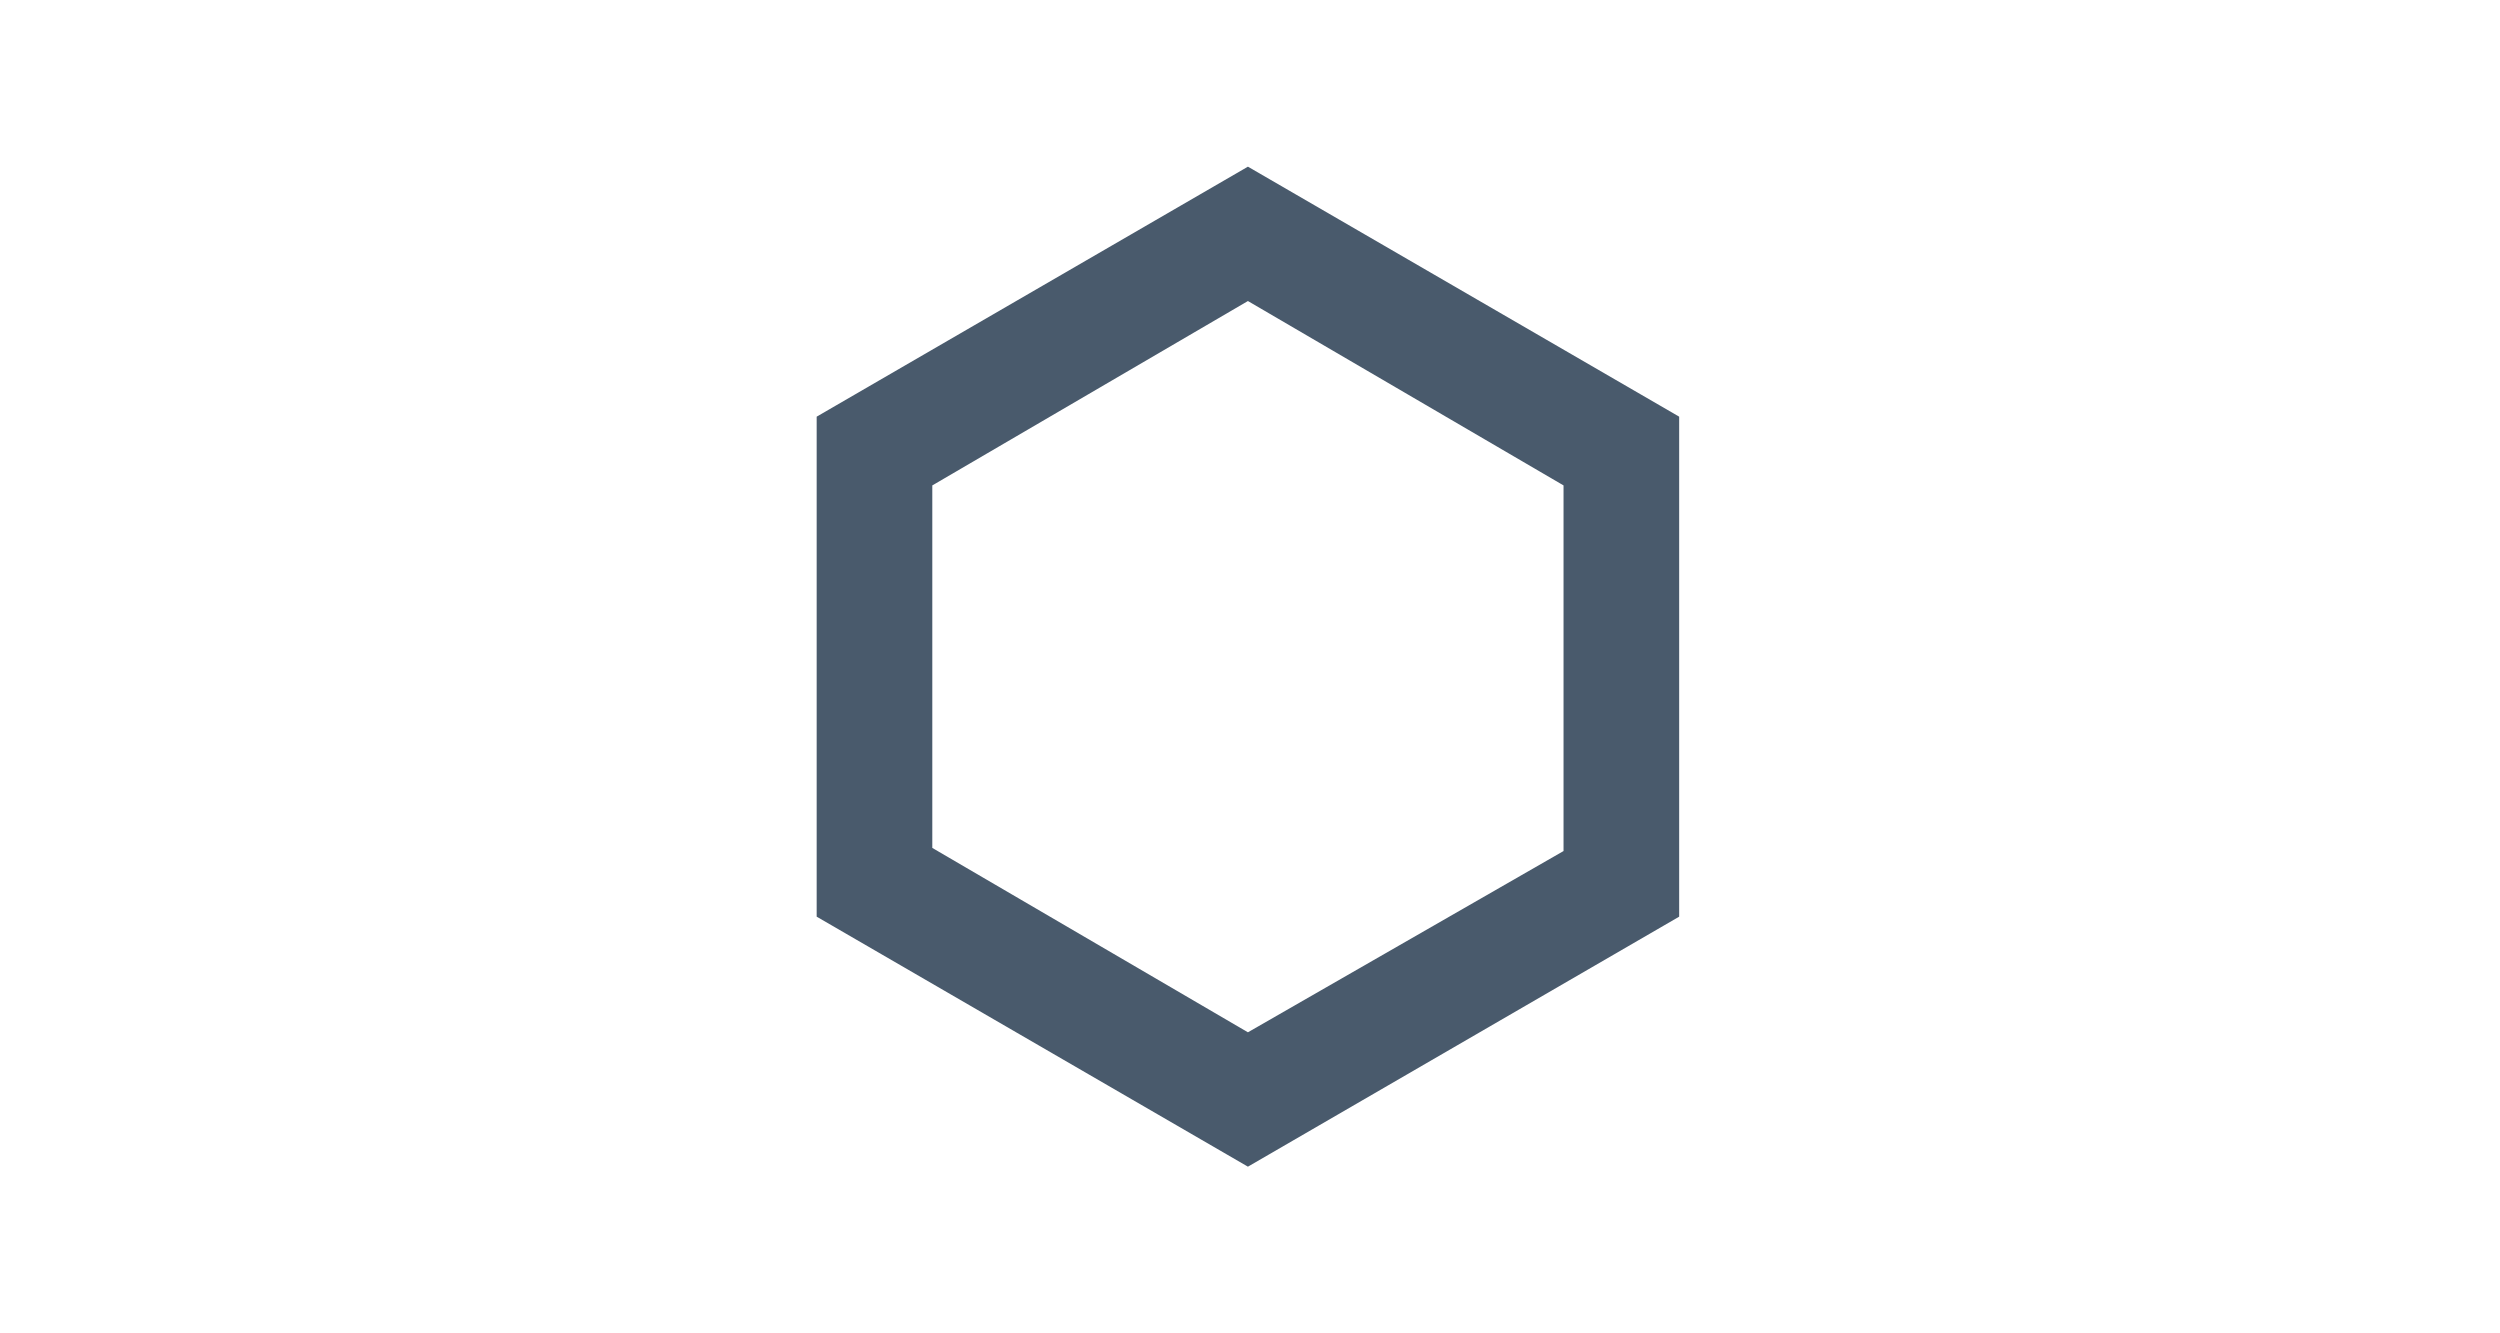
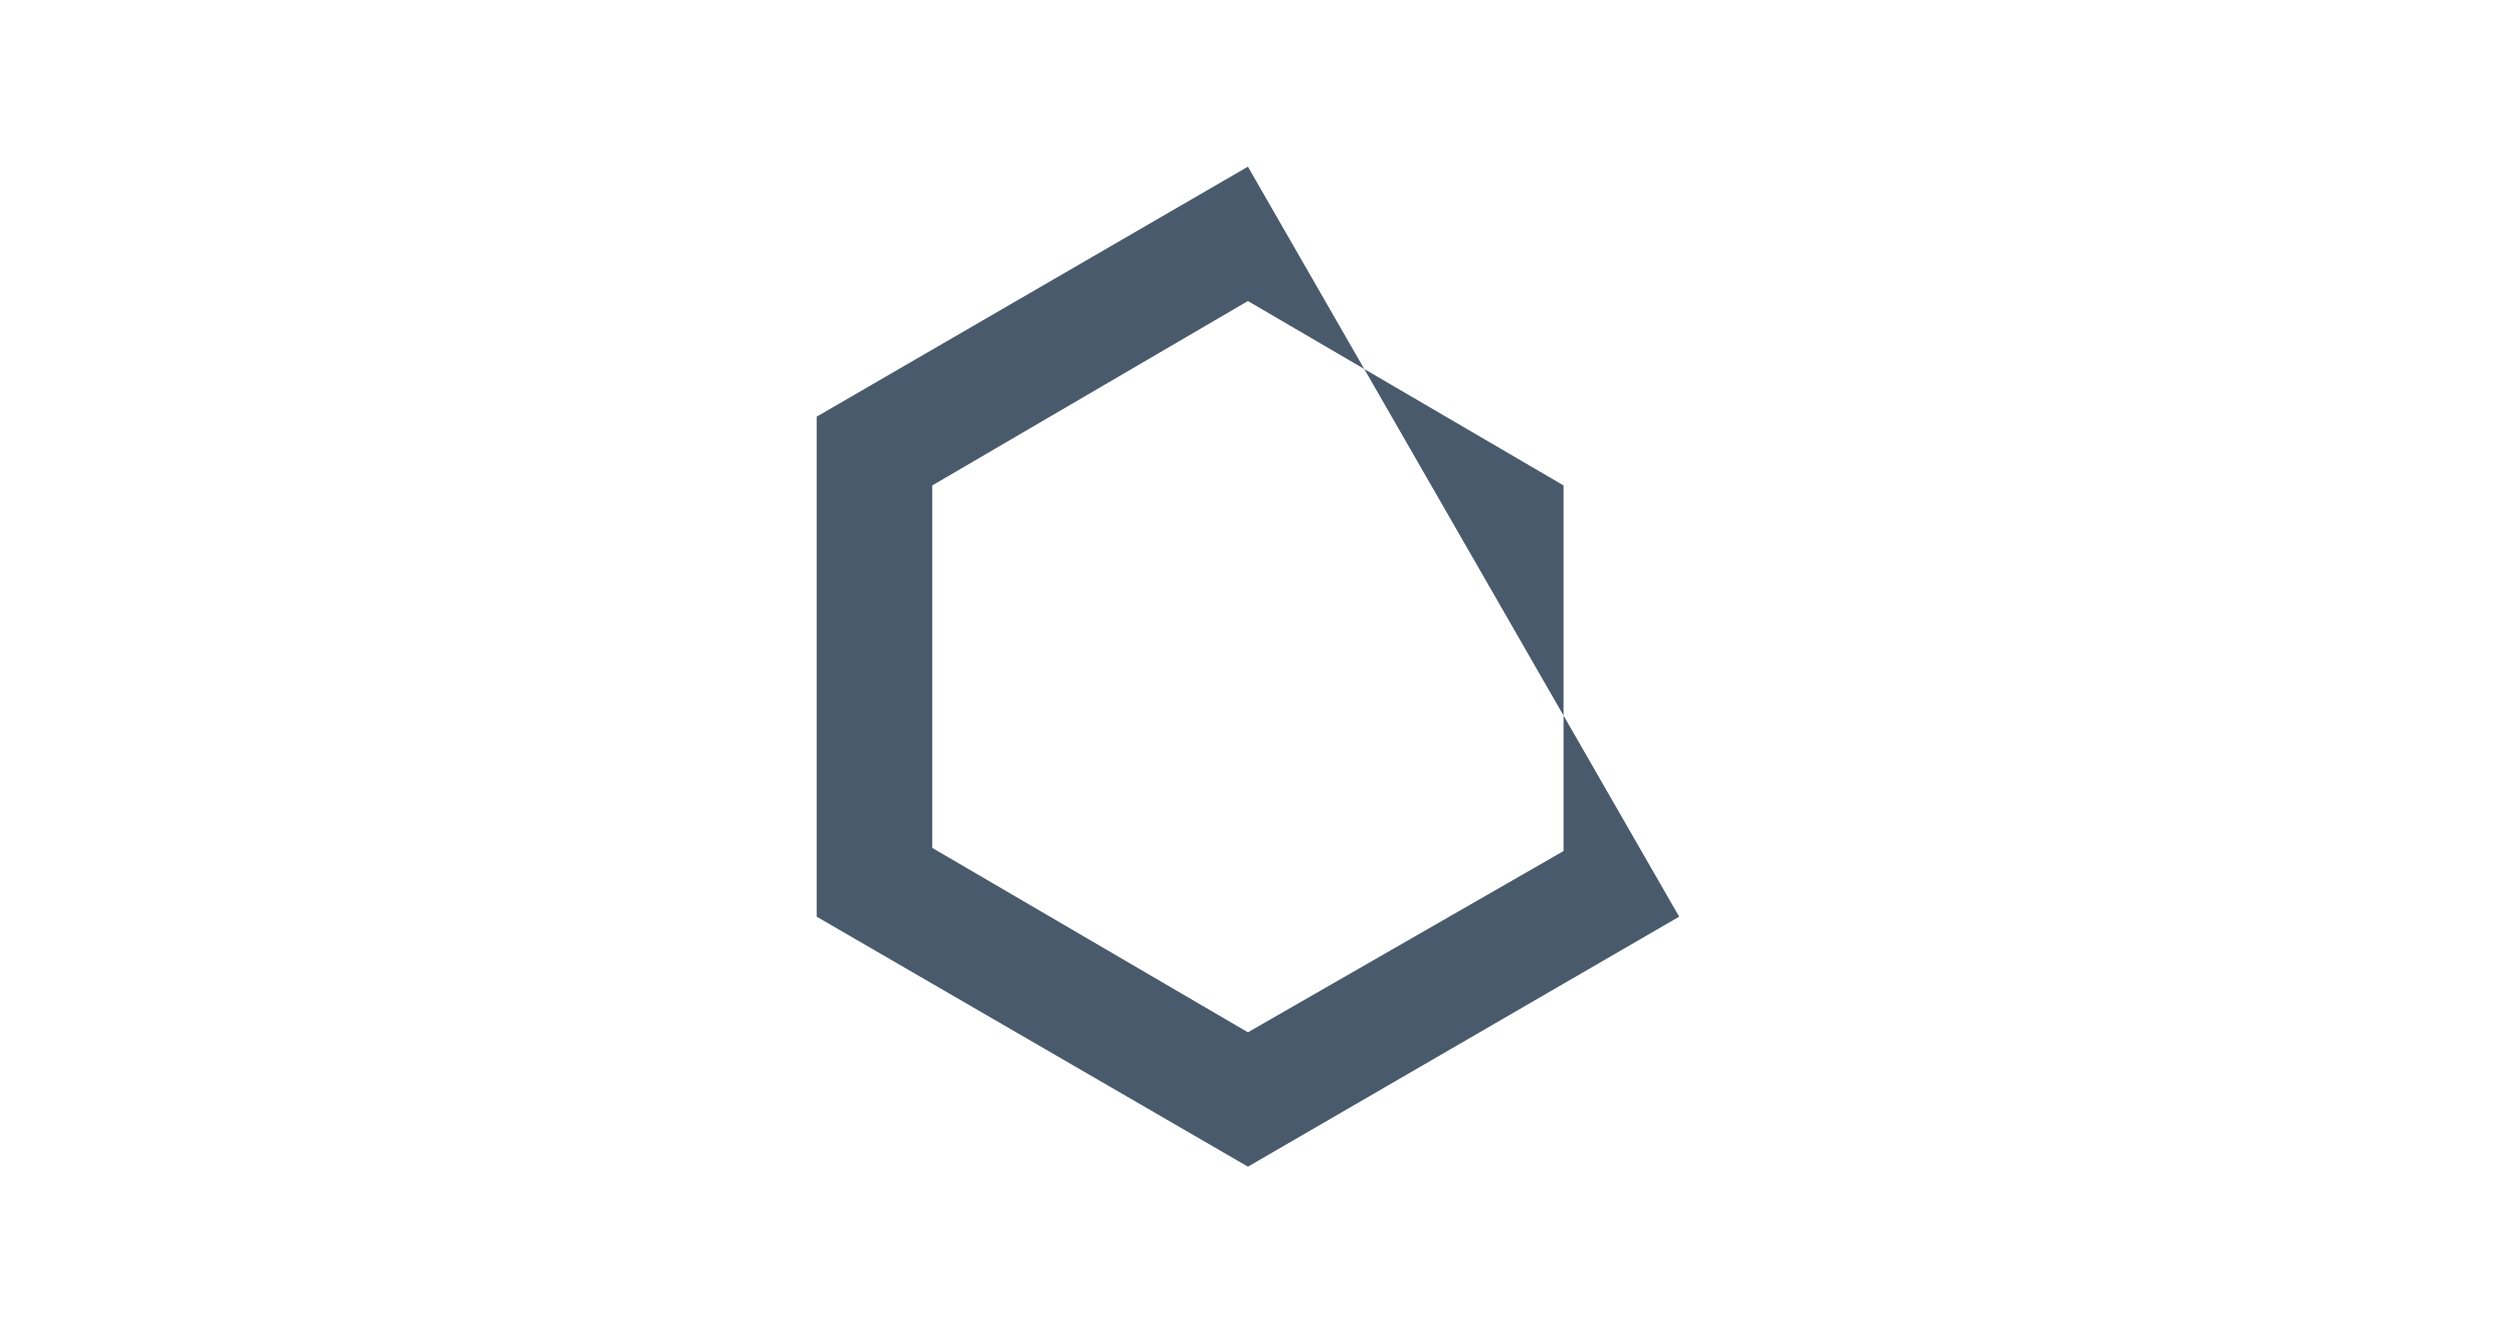
<svg xmlns="http://www.w3.org/2000/svg" width="150" height="80" viewBox="0 0 150 80" fill="none">
-   <path d="M49 25V55L74.875 70L100.75 55V25L74.875 10L49 25ZM93.812 29.125V51.062L74.875 61.938L55.938 50.875V29.125L74.875 18.062L93.812 29.125Z" fill="#495A6C" />
+   <path d="M49 25V55L74.875 70L100.75 55L74.875 10L49 25ZM93.812 29.125V51.062L74.875 61.938L55.938 50.875V29.125L74.875 18.062L93.812 29.125Z" fill="#495A6C" />
</svg>